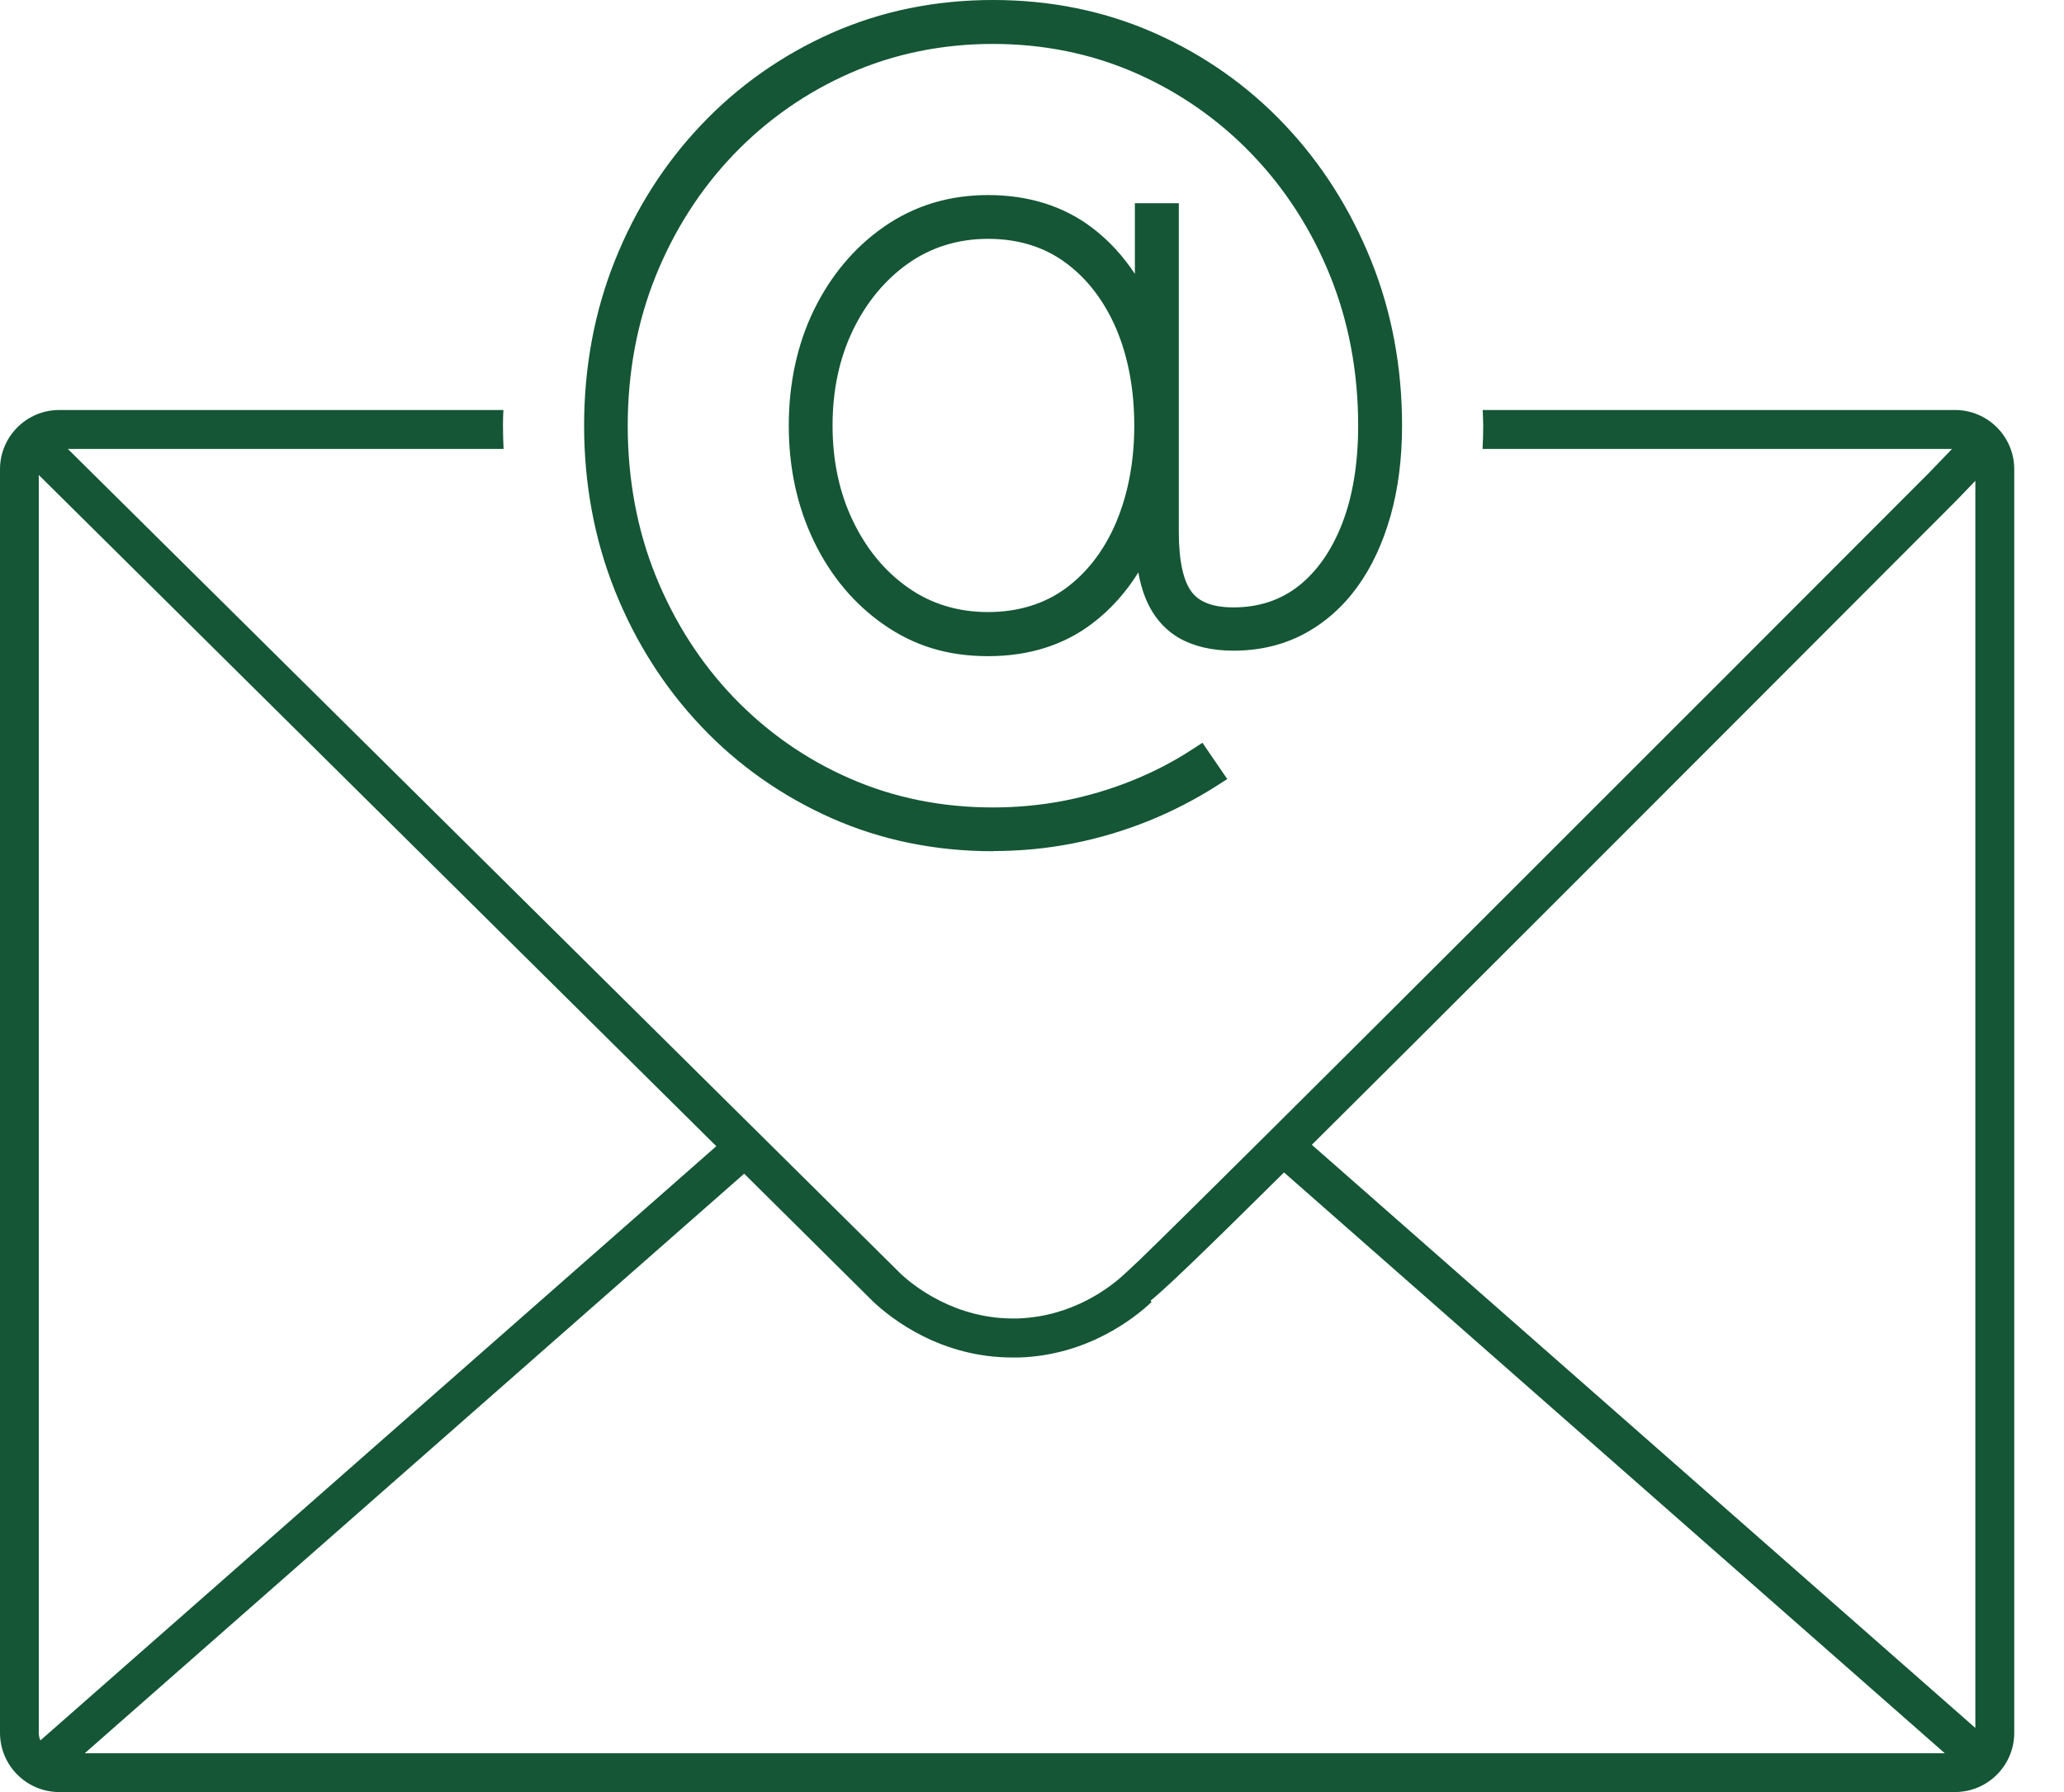
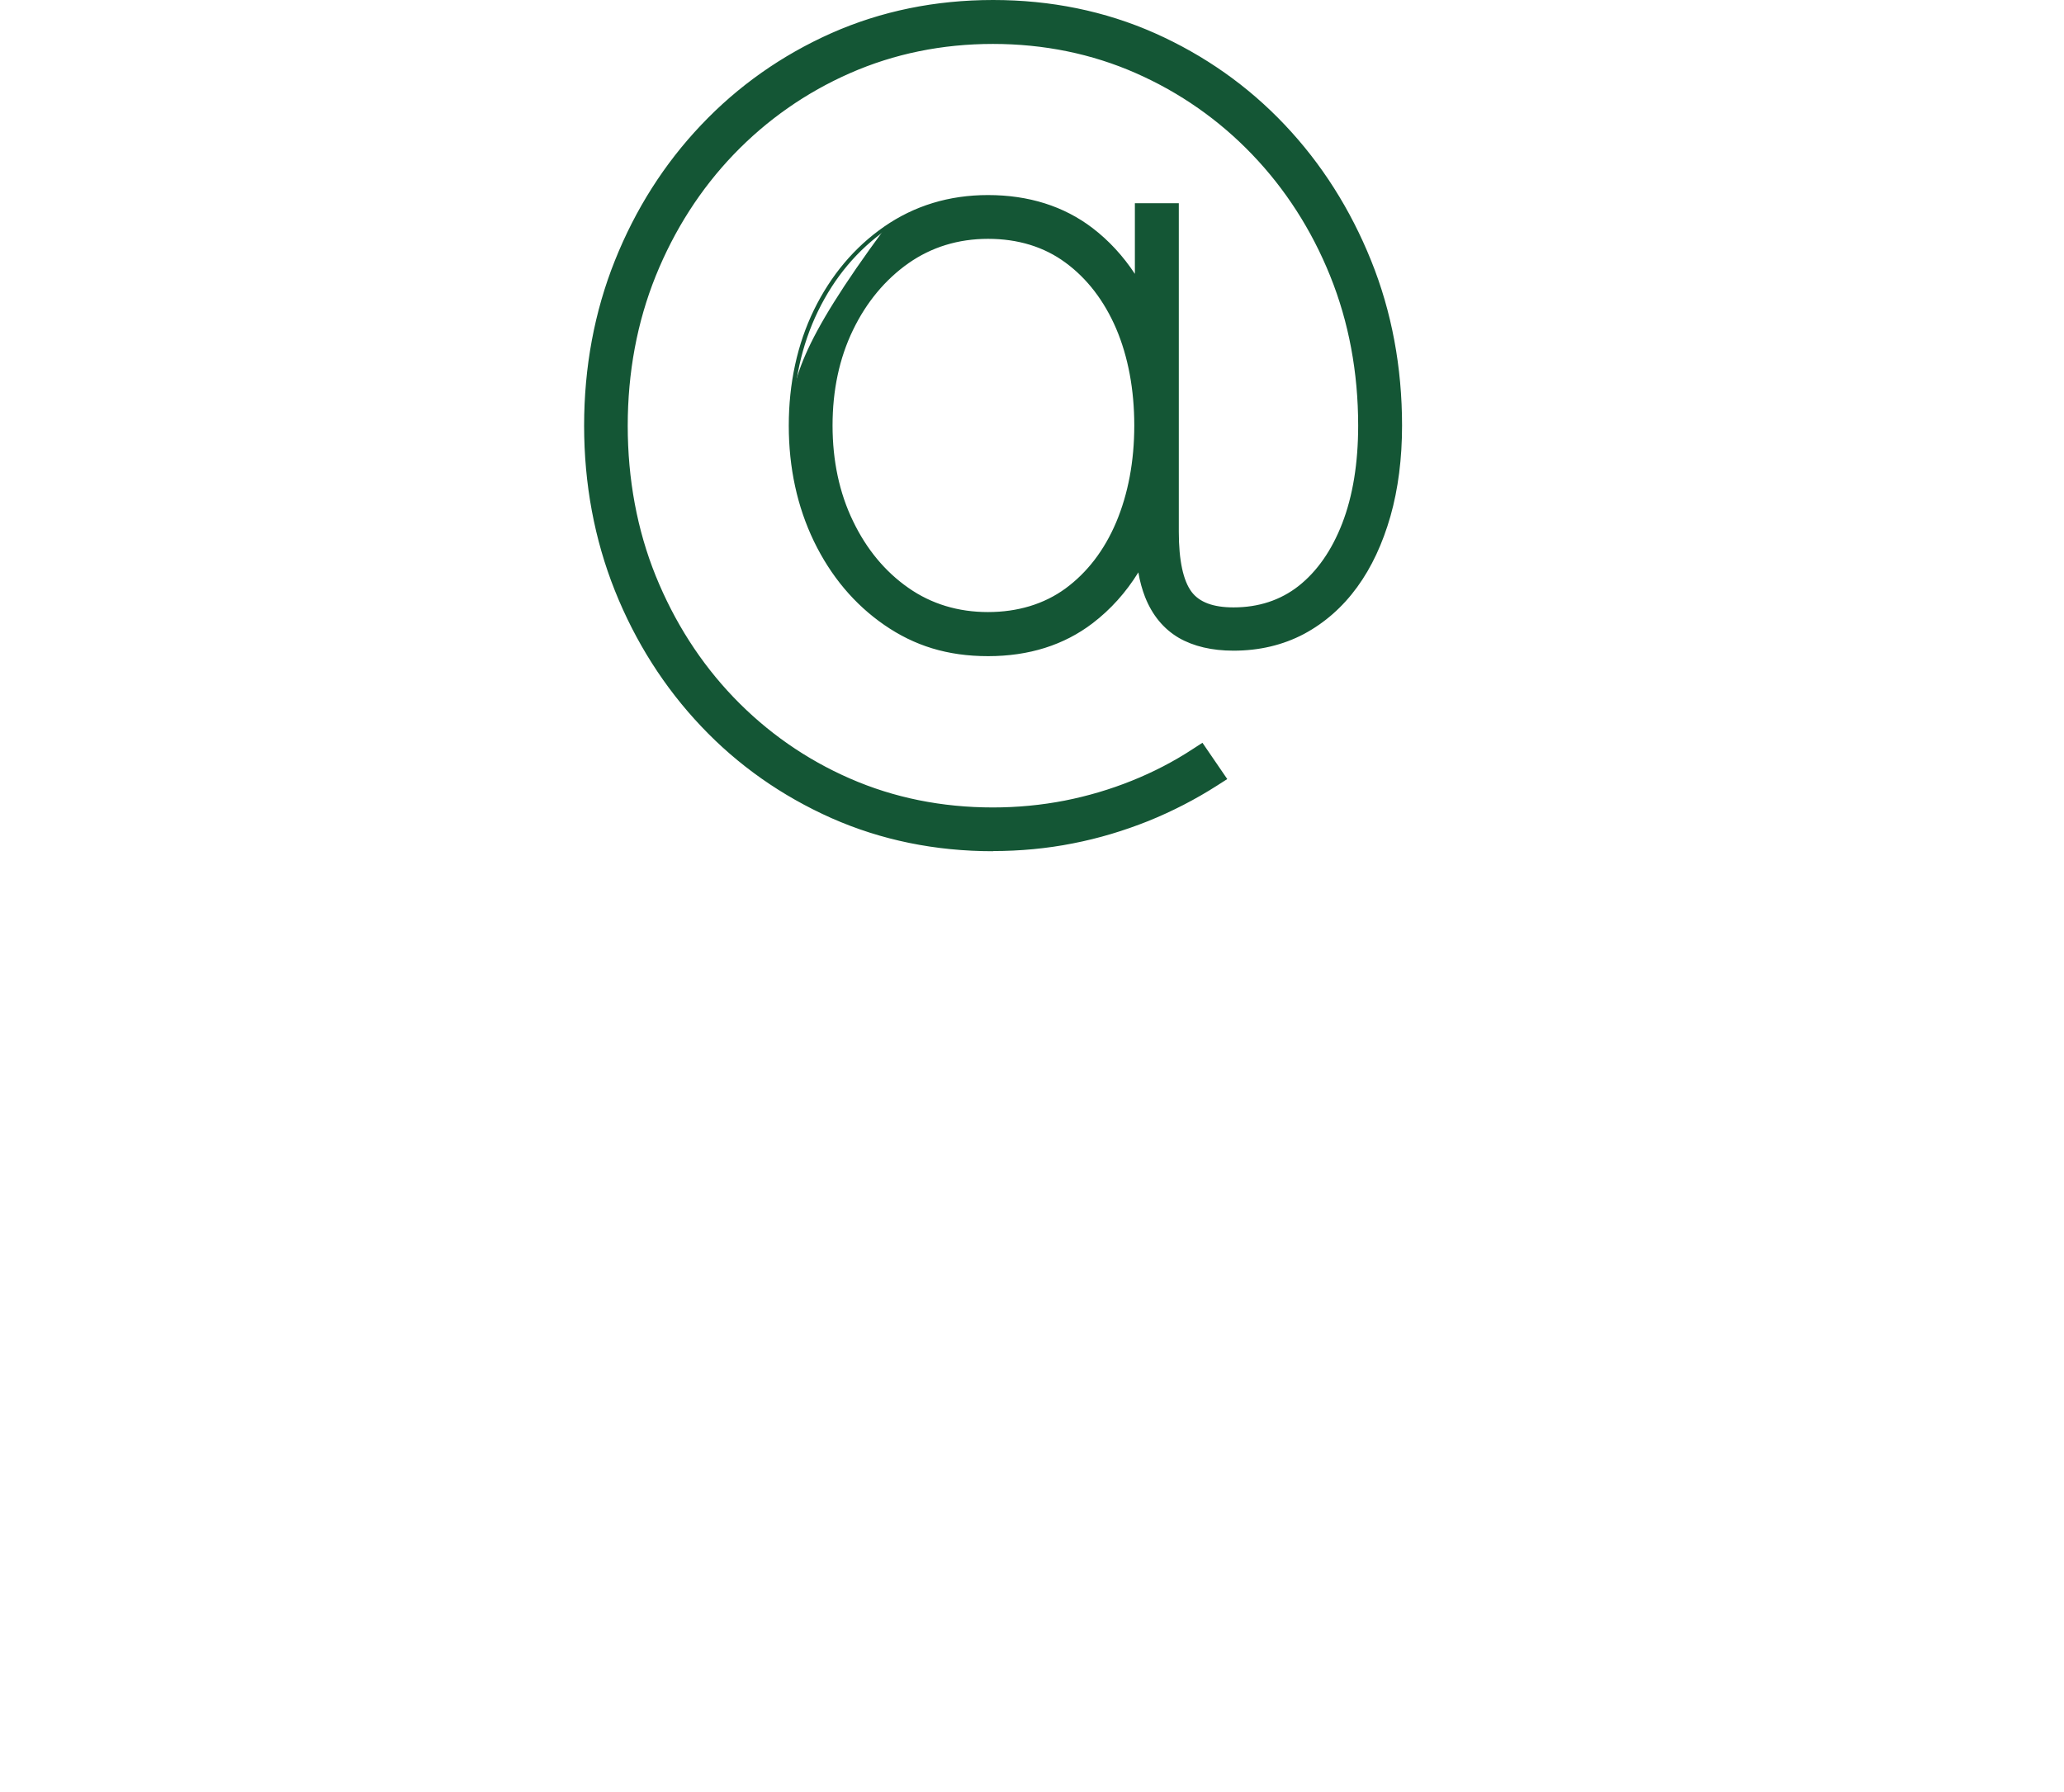
<svg xmlns="http://www.w3.org/2000/svg" width="38" height="33" viewBox="0 0 38 33" fill="none">
-   <path d="M35.993 7.55H27.298C27.301 7.645 27.307 7.74 27.307 7.838C27.307 7.982 27.304 8.125 27.295 8.267H35.939L35.504 8.718C31.817 12.414 22.583 21.654 20.971 23.211L20.715 23.45C20.462 23.689 19.763 24.244 18.741 24.279C17.584 24.313 16.792 23.654 16.582 23.455L1.249 8.267H9.271C9.265 8.125 9.26 7.982 9.26 7.838C9.26 7.743 9.262 7.648 9.268 7.55H1.091C0.489 7.55 0 8.039 0 8.641V31.909C0 32.511 0.489 33 1.091 33H35.993C36.595 33 37.084 32.511 37.084 31.909V8.641C37.084 8.039 36.595 7.55 35.993 7.55ZM0.743 32.05C0.725 32.007 0.714 31.958 0.714 31.909V8.747L13.188 21.107L0.743 32.05ZM1.563 32.283L13.701 21.613L16.081 23.974C16.415 24.287 17.319 24.998 18.64 24.998C18.68 24.998 18.721 24.998 18.761 24.998C20.027 24.958 20.891 24.27 21.202 23.976L21.182 23.953C21.441 23.743 22.048 23.168 23.64 21.59L35.806 32.286H1.563V32.283ZM36.368 31.82L24.152 21.081C26.279 18.971 29.877 15.37 36.017 9.219L36.368 8.854V31.823V31.82Z" fill="#145635" />
-   <path d="M25.206 4.81C24.828 3.871 24.296 3.034 23.625 2.323C22.952 1.609 22.152 1.045 21.242 0.642C20.333 0.239 19.337 0.034 18.28 0.034C17.224 0.034 16.228 0.239 15.319 0.642C14.412 1.045 13.609 1.609 12.932 2.323C12.256 3.034 11.726 3.871 11.352 4.81C10.978 5.748 10.788 6.767 10.788 7.835C10.788 8.903 10.978 9.921 11.352 10.86C11.726 11.798 12.259 12.636 12.932 13.347C13.609 14.058 14.412 14.625 15.319 15.028C16.228 15.431 17.224 15.635 18.28 15.635C18.778 15.635 19.273 15.586 19.745 15.494C20.218 15.402 20.684 15.264 21.127 15.085C21.57 14.907 21.996 14.685 22.393 14.432L22.546 14.334L22.129 13.727L21.985 13.822C21.628 14.055 21.245 14.253 20.851 14.412C20.453 14.57 20.036 14.694 19.607 14.777C19.178 14.861 18.732 14.904 18.28 14.904C17.339 14.904 16.45 14.723 15.635 14.368C14.821 14.012 14.095 13.508 13.482 12.866C12.869 12.224 12.383 11.467 12.04 10.615C11.698 9.763 11.522 8.828 11.522 7.838C11.522 6.847 11.698 5.921 12.04 5.069C12.383 4.217 12.869 3.46 13.482 2.818C14.095 2.179 14.821 1.672 15.635 1.312C16.45 0.953 17.339 0.771 18.28 0.771C19.222 0.771 20.108 0.953 20.925 1.312C21.743 1.672 22.465 2.179 23.078 2.818C23.692 3.457 24.178 4.214 24.521 5.066C24.863 5.918 25.039 6.85 25.039 7.838C25.039 8.531 24.938 9.141 24.742 9.654C24.549 10.158 24.276 10.549 23.928 10.819C23.588 11.084 23.176 11.22 22.707 11.22C22.322 11.22 22.06 11.122 21.907 10.92C21.746 10.707 21.662 10.327 21.662 9.789V3.776H20.925V5.164C20.701 4.792 20.419 4.479 20.088 4.225C19.57 3.828 18.928 3.627 18.185 3.627C17.443 3.627 16.841 3.819 16.294 4.202C15.75 4.579 15.321 5.092 15.014 5.722C14.708 6.349 14.553 7.06 14.553 7.838C14.553 8.615 14.708 9.317 15.014 9.953C15.321 10.592 15.753 11.104 16.294 11.479C16.844 11.856 17.48 12.049 18.185 12.049C18.928 12.049 19.57 11.847 20.088 11.447C20.442 11.176 20.736 10.837 20.969 10.437C21 10.638 21.046 10.819 21.107 10.978C21.236 11.306 21.441 11.553 21.714 11.715C21.979 11.87 22.313 11.948 22.704 11.948C23.171 11.948 23.599 11.844 23.982 11.643C24.362 11.441 24.688 11.153 24.952 10.788C25.214 10.428 25.419 9.991 25.56 9.493C25.701 8.998 25.77 8.439 25.77 7.838C25.77 6.767 25.58 5.748 25.203 4.81H25.206ZM19.639 10.868C19.236 11.162 18.75 11.312 18.188 11.312C17.627 11.312 17.132 11.159 16.703 10.86C16.268 10.555 15.92 10.137 15.67 9.616C15.419 9.093 15.29 8.494 15.29 7.838C15.29 7.181 15.416 6.585 15.67 6.065C15.92 5.546 16.268 5.126 16.703 4.821C17.132 4.519 17.633 4.363 18.188 4.363C18.744 4.363 19.236 4.513 19.636 4.81C20.042 5.109 20.361 5.523 20.58 6.041C20.805 6.565 20.917 7.17 20.917 7.84C20.917 8.511 20.805 9.11 20.58 9.639C20.358 10.16 20.042 10.575 19.636 10.874L19.639 10.868Z" fill="#145635" />
+   <path d="M25.206 4.81C24.828 3.871 24.296 3.034 23.625 2.323C22.952 1.609 22.152 1.045 21.242 0.642C20.333 0.239 19.337 0.034 18.28 0.034C17.224 0.034 16.228 0.239 15.319 0.642C14.412 1.045 13.609 1.609 12.932 2.323C12.256 3.034 11.726 3.871 11.352 4.81C10.978 5.748 10.788 6.767 10.788 7.835C10.788 8.903 10.978 9.921 11.352 10.86C11.726 11.798 12.259 12.636 12.932 13.347C13.609 14.058 14.412 14.625 15.319 15.028C16.228 15.431 17.224 15.635 18.28 15.635C18.778 15.635 19.273 15.586 19.745 15.494C20.218 15.402 20.684 15.264 21.127 15.085C21.57 14.907 21.996 14.685 22.393 14.432L22.546 14.334L22.129 13.727L21.985 13.822C21.628 14.055 21.245 14.253 20.851 14.412C20.453 14.57 20.036 14.694 19.607 14.777C19.178 14.861 18.732 14.904 18.28 14.904C17.339 14.904 16.45 14.723 15.635 14.368C14.821 14.012 14.095 13.508 13.482 12.866C12.869 12.224 12.383 11.467 12.04 10.615C11.698 9.763 11.522 8.828 11.522 7.838C11.522 6.847 11.698 5.921 12.04 5.069C12.383 4.217 12.869 3.46 13.482 2.818C14.095 2.179 14.821 1.672 15.635 1.312C16.45 0.953 17.339 0.771 18.28 0.771C19.222 0.771 20.108 0.953 20.925 1.312C21.743 1.672 22.465 2.179 23.078 2.818C23.692 3.457 24.178 4.214 24.521 5.066C24.863 5.918 25.039 6.85 25.039 7.838C25.039 8.531 24.938 9.141 24.742 9.654C24.549 10.158 24.276 10.549 23.928 10.819C23.588 11.084 23.176 11.22 22.707 11.22C22.322 11.22 22.06 11.122 21.907 10.92C21.746 10.707 21.662 10.327 21.662 9.789V3.776H20.925V5.164C20.701 4.792 20.419 4.479 20.088 4.225C19.57 3.828 18.928 3.627 18.185 3.627C17.443 3.627 16.841 3.819 16.294 4.202C14.708 6.349 14.553 7.06 14.553 7.838C14.553 8.615 14.708 9.317 15.014 9.953C15.321 10.592 15.753 11.104 16.294 11.479C16.844 11.856 17.48 12.049 18.185 12.049C18.928 12.049 19.57 11.847 20.088 11.447C20.442 11.176 20.736 10.837 20.969 10.437C21 10.638 21.046 10.819 21.107 10.978C21.236 11.306 21.441 11.553 21.714 11.715C21.979 11.87 22.313 11.948 22.704 11.948C23.171 11.948 23.599 11.844 23.982 11.643C24.362 11.441 24.688 11.153 24.952 10.788C25.214 10.428 25.419 9.991 25.56 9.493C25.701 8.998 25.77 8.439 25.77 7.838C25.77 6.767 25.58 5.748 25.203 4.81H25.206ZM19.639 10.868C19.236 11.162 18.75 11.312 18.188 11.312C17.627 11.312 17.132 11.159 16.703 10.86C16.268 10.555 15.92 10.137 15.67 9.616C15.419 9.093 15.29 8.494 15.29 7.838C15.29 7.181 15.416 6.585 15.67 6.065C15.92 5.546 16.268 5.126 16.703 4.821C17.132 4.519 17.633 4.363 18.188 4.363C18.744 4.363 19.236 4.513 19.636 4.81C20.042 5.109 20.361 5.523 20.58 6.041C20.805 6.565 20.917 7.17 20.917 7.84C20.917 8.511 20.805 9.11 20.58 9.639C20.358 10.16 20.042 10.575 19.636 10.874L19.639 10.868Z" fill="#145635" />
  <path d="M18.284 15.675C17.221 15.675 16.223 15.471 15.307 15.065C14.395 14.659 13.586 14.092 12.91 13.376C12.233 12.662 11.698 11.821 11.321 10.877C10.944 9.933 10.754 8.911 10.754 7.838C10.754 6.764 10.944 5.739 11.321 4.798C11.698 3.854 12.23 3.016 12.91 2.3C13.589 1.583 14.395 1.016 15.307 0.61C16.223 0.204 17.221 0 18.284 0C19.346 0 20.345 0.204 21.26 0.61C22.172 1.016 22.978 1.583 23.655 2.3C24.331 3.014 24.863 3.854 25.243 4.798C25.623 5.739 25.813 6.764 25.813 7.838C25.813 8.445 25.741 9.006 25.6 9.504C25.456 10.008 25.252 10.448 24.987 10.811C24.72 11.179 24.389 11.47 24.006 11.675C23.62 11.879 23.185 11.982 22.71 11.982C22.313 11.982 21.974 11.902 21.703 11.746C21.424 11.582 21.214 11.329 21.081 10.992C21.029 10.857 20.986 10.707 20.958 10.54C20.73 10.909 20.448 11.223 20.117 11.476C19.59 11.879 18.943 12.083 18.192 12.083C17.44 12.083 16.833 11.89 16.28 11.508C15.73 11.128 15.296 10.61 14.985 9.968C14.677 9.329 14.522 8.612 14.522 7.838C14.522 7.063 14.677 6.341 14.985 5.708C15.296 5.072 15.73 4.554 16.277 4.174C16.833 3.788 17.475 3.592 18.189 3.592C18.94 3.592 19.587 3.797 20.114 4.199C20.416 4.43 20.678 4.715 20.894 5.043V3.742H21.703V9.792C21.703 10.322 21.784 10.693 21.939 10.9C22.083 11.09 22.336 11.185 22.71 11.185C23.171 11.185 23.574 11.053 23.908 10.791C24.247 10.523 24.518 10.137 24.711 9.639C24.907 9.133 25.005 8.526 25.005 7.838C25.005 6.856 24.832 5.929 24.489 5.08C24.147 4.231 23.663 3.48 23.053 2.844C22.443 2.208 21.723 1.704 20.912 1.347C20.103 0.99 19.216 0.809 18.281 0.809C17.345 0.809 16.462 0.99 15.65 1.347C14.838 1.704 14.119 2.208 13.508 2.844C12.898 3.48 12.415 4.234 12.072 5.083C11.73 5.932 11.557 6.859 11.557 7.841C11.557 8.822 11.73 9.758 12.072 10.604C12.415 11.45 12.895 12.204 13.508 12.843C14.119 13.479 14.838 13.983 15.65 14.337C16.459 14.691 17.342 14.869 18.281 14.869C18.73 14.869 19.176 14.826 19.602 14.743C20.028 14.659 20.442 14.536 20.837 14.377C21.231 14.219 21.611 14.023 21.965 13.79L22.138 13.678L22.595 14.346L22.411 14.464C22.011 14.72 21.582 14.941 21.139 15.12C20.693 15.298 20.227 15.439 19.752 15.531C19.274 15.626 18.779 15.672 18.278 15.672L18.284 15.675ZM18.284 0.072C17.233 0.072 16.243 0.276 15.336 0.676C14.432 1.076 13.632 1.641 12.962 2.349C12.291 3.057 11.761 3.889 11.387 4.824C11.016 5.76 10.826 6.773 10.826 7.838C10.826 8.903 11.016 9.916 11.387 10.851C11.758 11.787 12.288 12.619 12.962 13.327C13.632 14.035 14.432 14.599 15.336 14.999C16.24 15.399 17.233 15.603 18.284 15.603C18.779 15.603 19.271 15.557 19.743 15.462C20.215 15.37 20.675 15.232 21.119 15.054C21.559 14.875 21.982 14.656 22.38 14.403L22.5 14.325L22.126 13.776L22.011 13.851C21.654 14.084 21.268 14.282 20.871 14.443C20.471 14.605 20.051 14.728 19.622 14.812C19.19 14.895 18.741 14.938 18.287 14.938C17.34 14.938 16.447 14.757 15.627 14.4C14.807 14.04 14.078 13.534 13.462 12.892C12.846 12.247 12.357 11.487 12.012 10.63C11.666 9.775 11.491 8.834 11.491 7.838C11.491 6.842 11.666 5.909 12.012 5.054C12.357 4.197 12.846 3.437 13.462 2.792C14.078 2.147 14.807 1.638 15.627 1.278C16.447 0.918 17.34 0.734 18.287 0.734C19.233 0.734 20.126 0.918 20.946 1.278C21.766 1.638 22.495 2.147 23.11 2.792C23.727 3.434 24.216 4.197 24.561 5.051C24.907 5.909 25.082 6.845 25.082 7.835C25.082 8.531 24.982 9.147 24.783 9.663C24.587 10.172 24.311 10.569 23.96 10.843C23.614 11.113 23.197 11.251 22.719 11.251C22.322 11.251 22.051 11.151 21.89 10.938C21.723 10.719 21.64 10.33 21.64 9.786V3.808H20.975V5.287L20.909 5.178C20.687 4.813 20.408 4.499 20.08 4.248C19.567 3.854 18.934 3.655 18.2 3.655C17.466 3.655 16.87 3.845 16.329 4.223C15.791 4.597 15.365 5.103 15.06 5.731C14.758 6.352 14.602 7.061 14.602 7.829C14.602 8.598 14.755 9.3 15.06 9.927C15.365 10.558 15.791 11.067 16.329 11.438C16.87 11.813 17.501 12.003 18.2 12.003C18.934 12.003 19.567 11.804 20.08 11.41C20.428 11.142 20.721 10.808 20.952 10.411L21.004 10.322L21.018 10.422C21.047 10.621 21.093 10.8 21.153 10.955C21.28 11.277 21.479 11.516 21.743 11.672C22.002 11.821 22.331 11.899 22.716 11.899C23.177 11.899 23.6 11.798 23.977 11.6C24.351 11.401 24.674 11.116 24.935 10.756C25.195 10.399 25.399 9.968 25.537 9.473C25.675 8.98 25.747 8.428 25.747 7.826C25.747 6.761 25.557 5.745 25.183 4.813C24.809 3.88 24.279 3.045 23.608 2.337C22.938 1.629 22.141 1.065 21.237 0.665C20.333 0.262 19.34 0.06 18.289 0.06L18.284 0.072ZM18.192 11.346C17.627 11.346 17.121 11.191 16.683 10.886C16.243 10.578 15.892 10.155 15.638 9.628C15.385 9.098 15.256 8.497 15.256 7.835C15.256 7.173 15.385 6.571 15.638 6.044C15.892 5.521 16.243 5.098 16.683 4.787C17.118 4.479 17.627 4.323 18.189 4.323C18.75 4.323 19.251 4.476 19.659 4.775C20.071 5.08 20.393 5.498 20.618 6.021C20.842 6.548 20.958 7.158 20.958 7.835C20.958 8.511 20.842 9.113 20.618 9.648C20.396 10.175 20.074 10.595 19.662 10.897C19.254 11.197 18.759 11.346 18.192 11.346ZM18.192 4.398C17.642 4.398 17.149 4.551 16.726 4.847C16.298 5.149 15.952 5.564 15.705 6.076C15.454 6.594 15.328 7.184 15.328 7.835C15.328 8.485 15.454 9.078 15.705 9.596C15.952 10.111 16.295 10.526 16.724 10.825C17.147 11.122 17.642 11.271 18.189 11.271C18.735 11.271 19.222 11.125 19.616 10.837C20.016 10.543 20.33 10.135 20.549 9.619C20.77 9.095 20.883 8.494 20.883 7.835C20.883 7.176 20.77 6.568 20.549 6.05C20.33 5.541 20.016 5.129 19.616 4.836C19.222 4.545 18.741 4.398 18.189 4.398H18.192Z" fill="#145635" />
</svg>